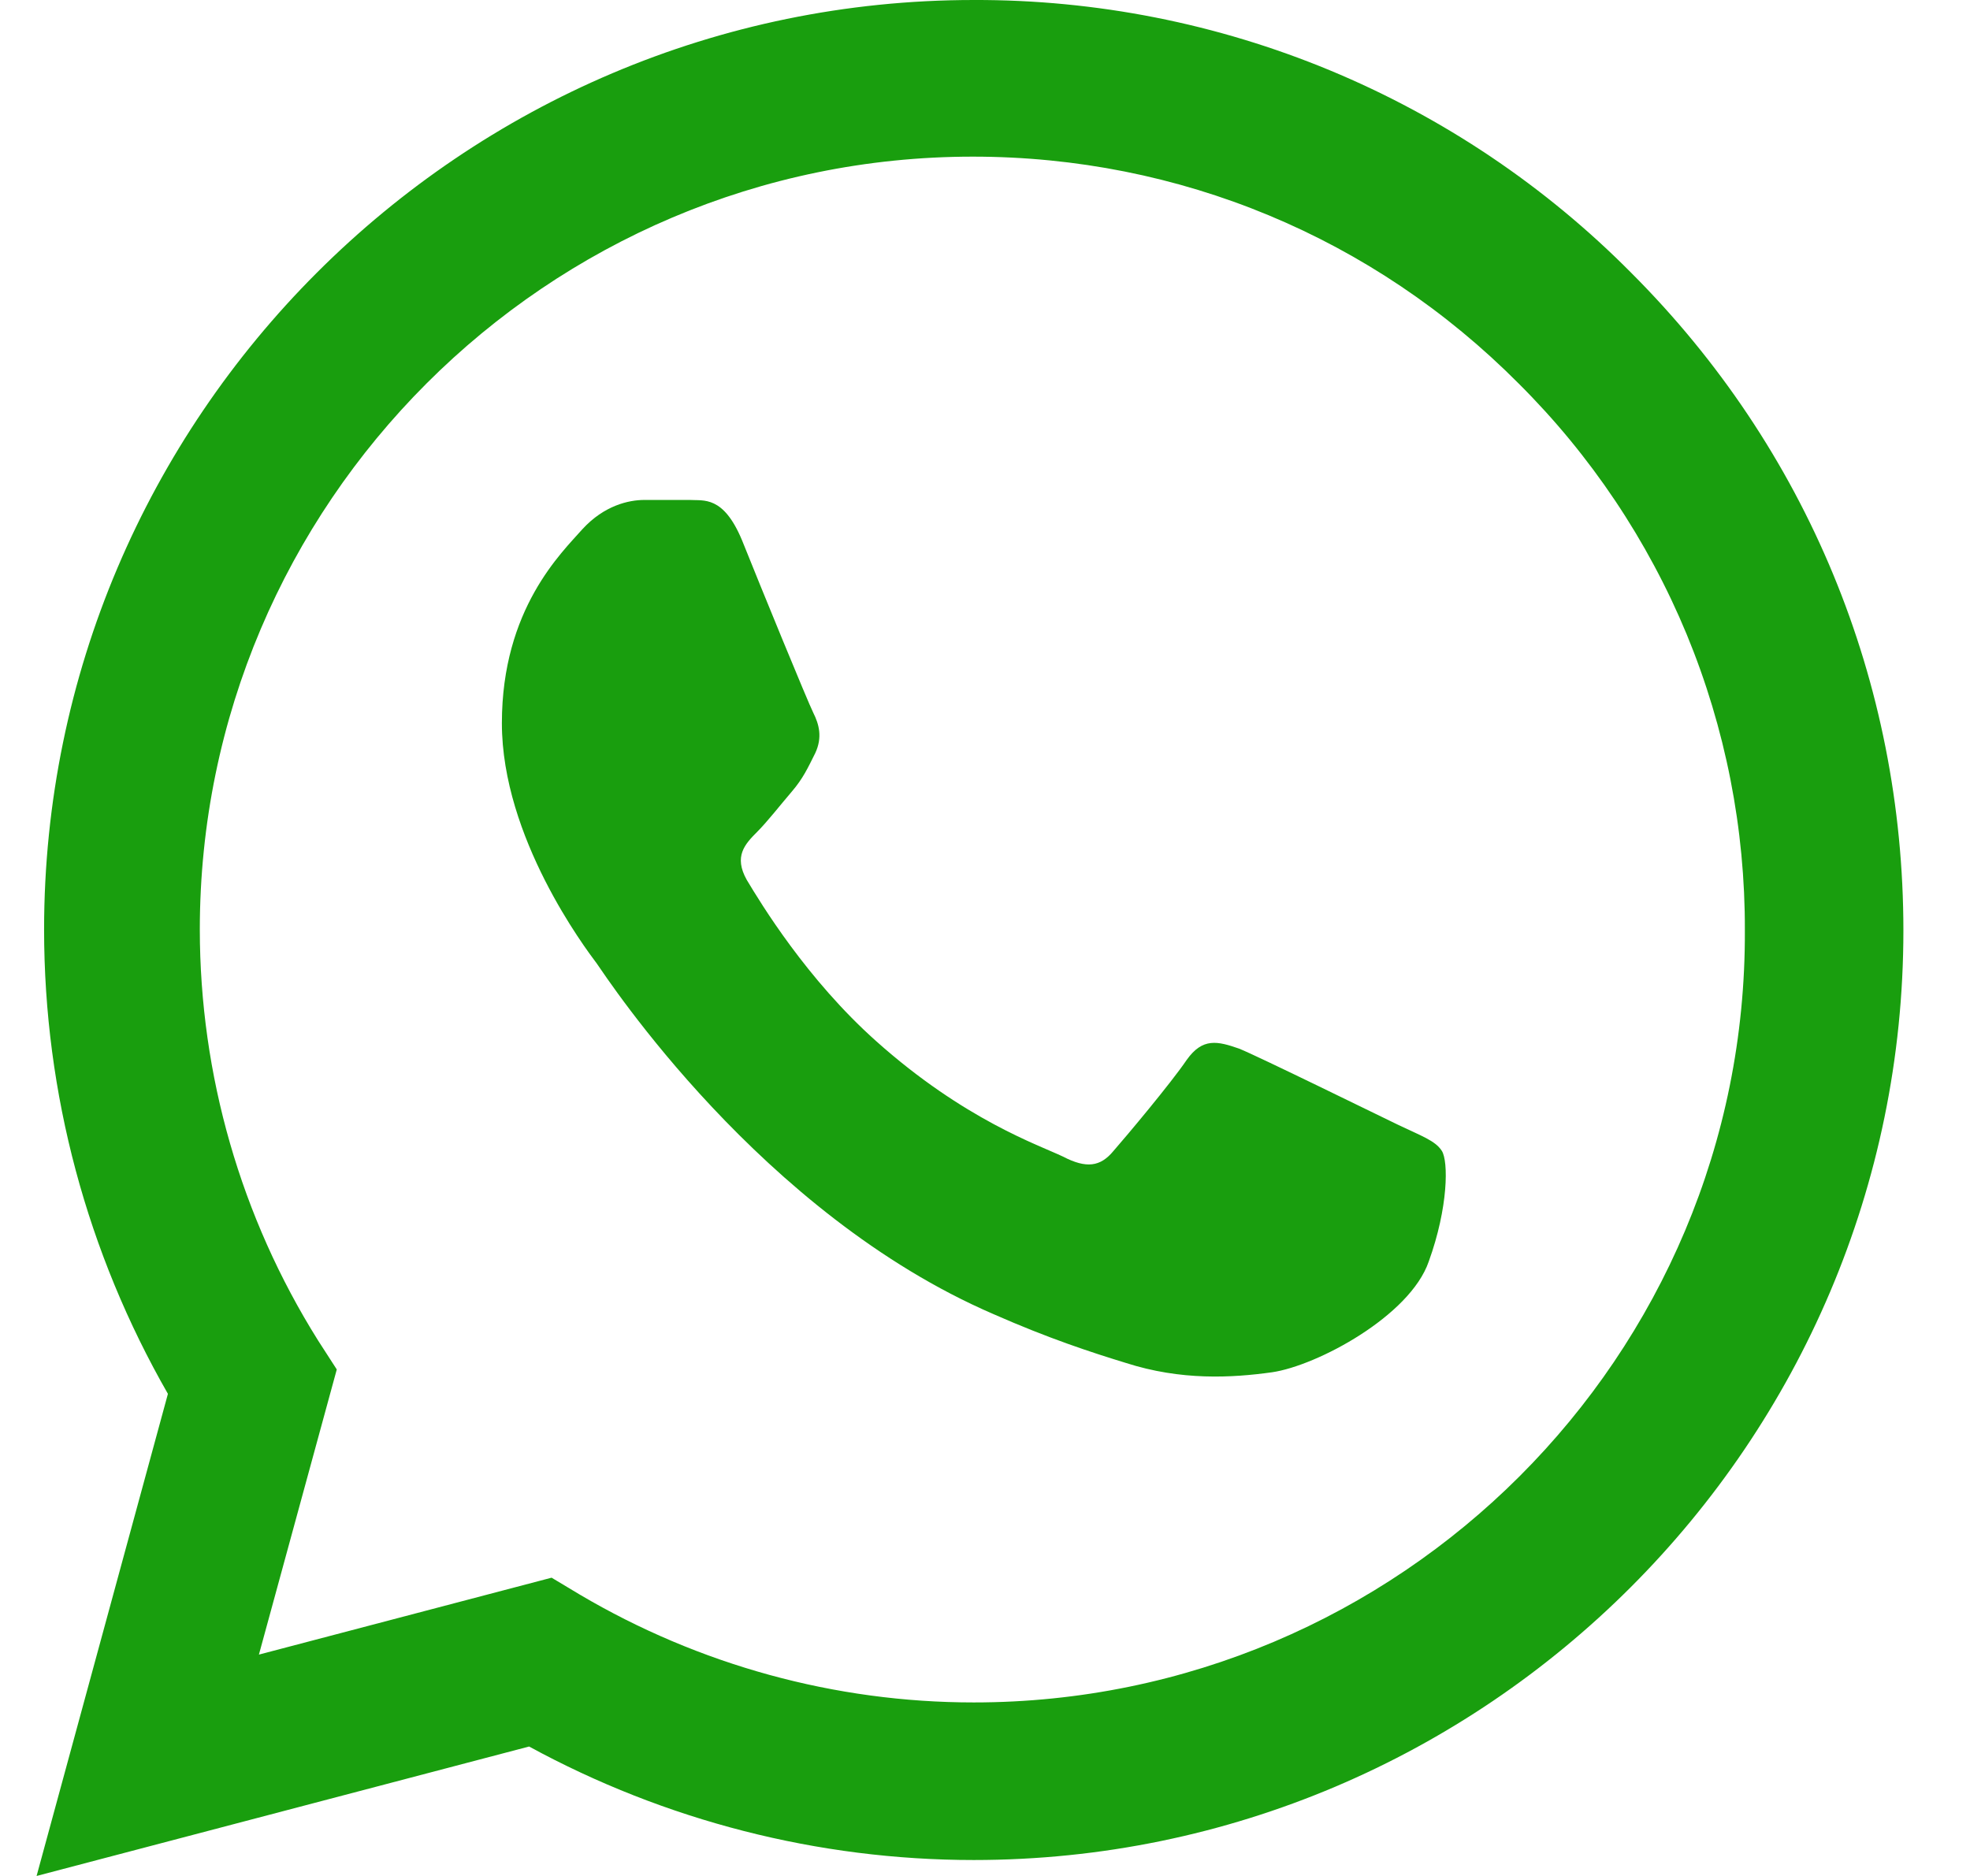
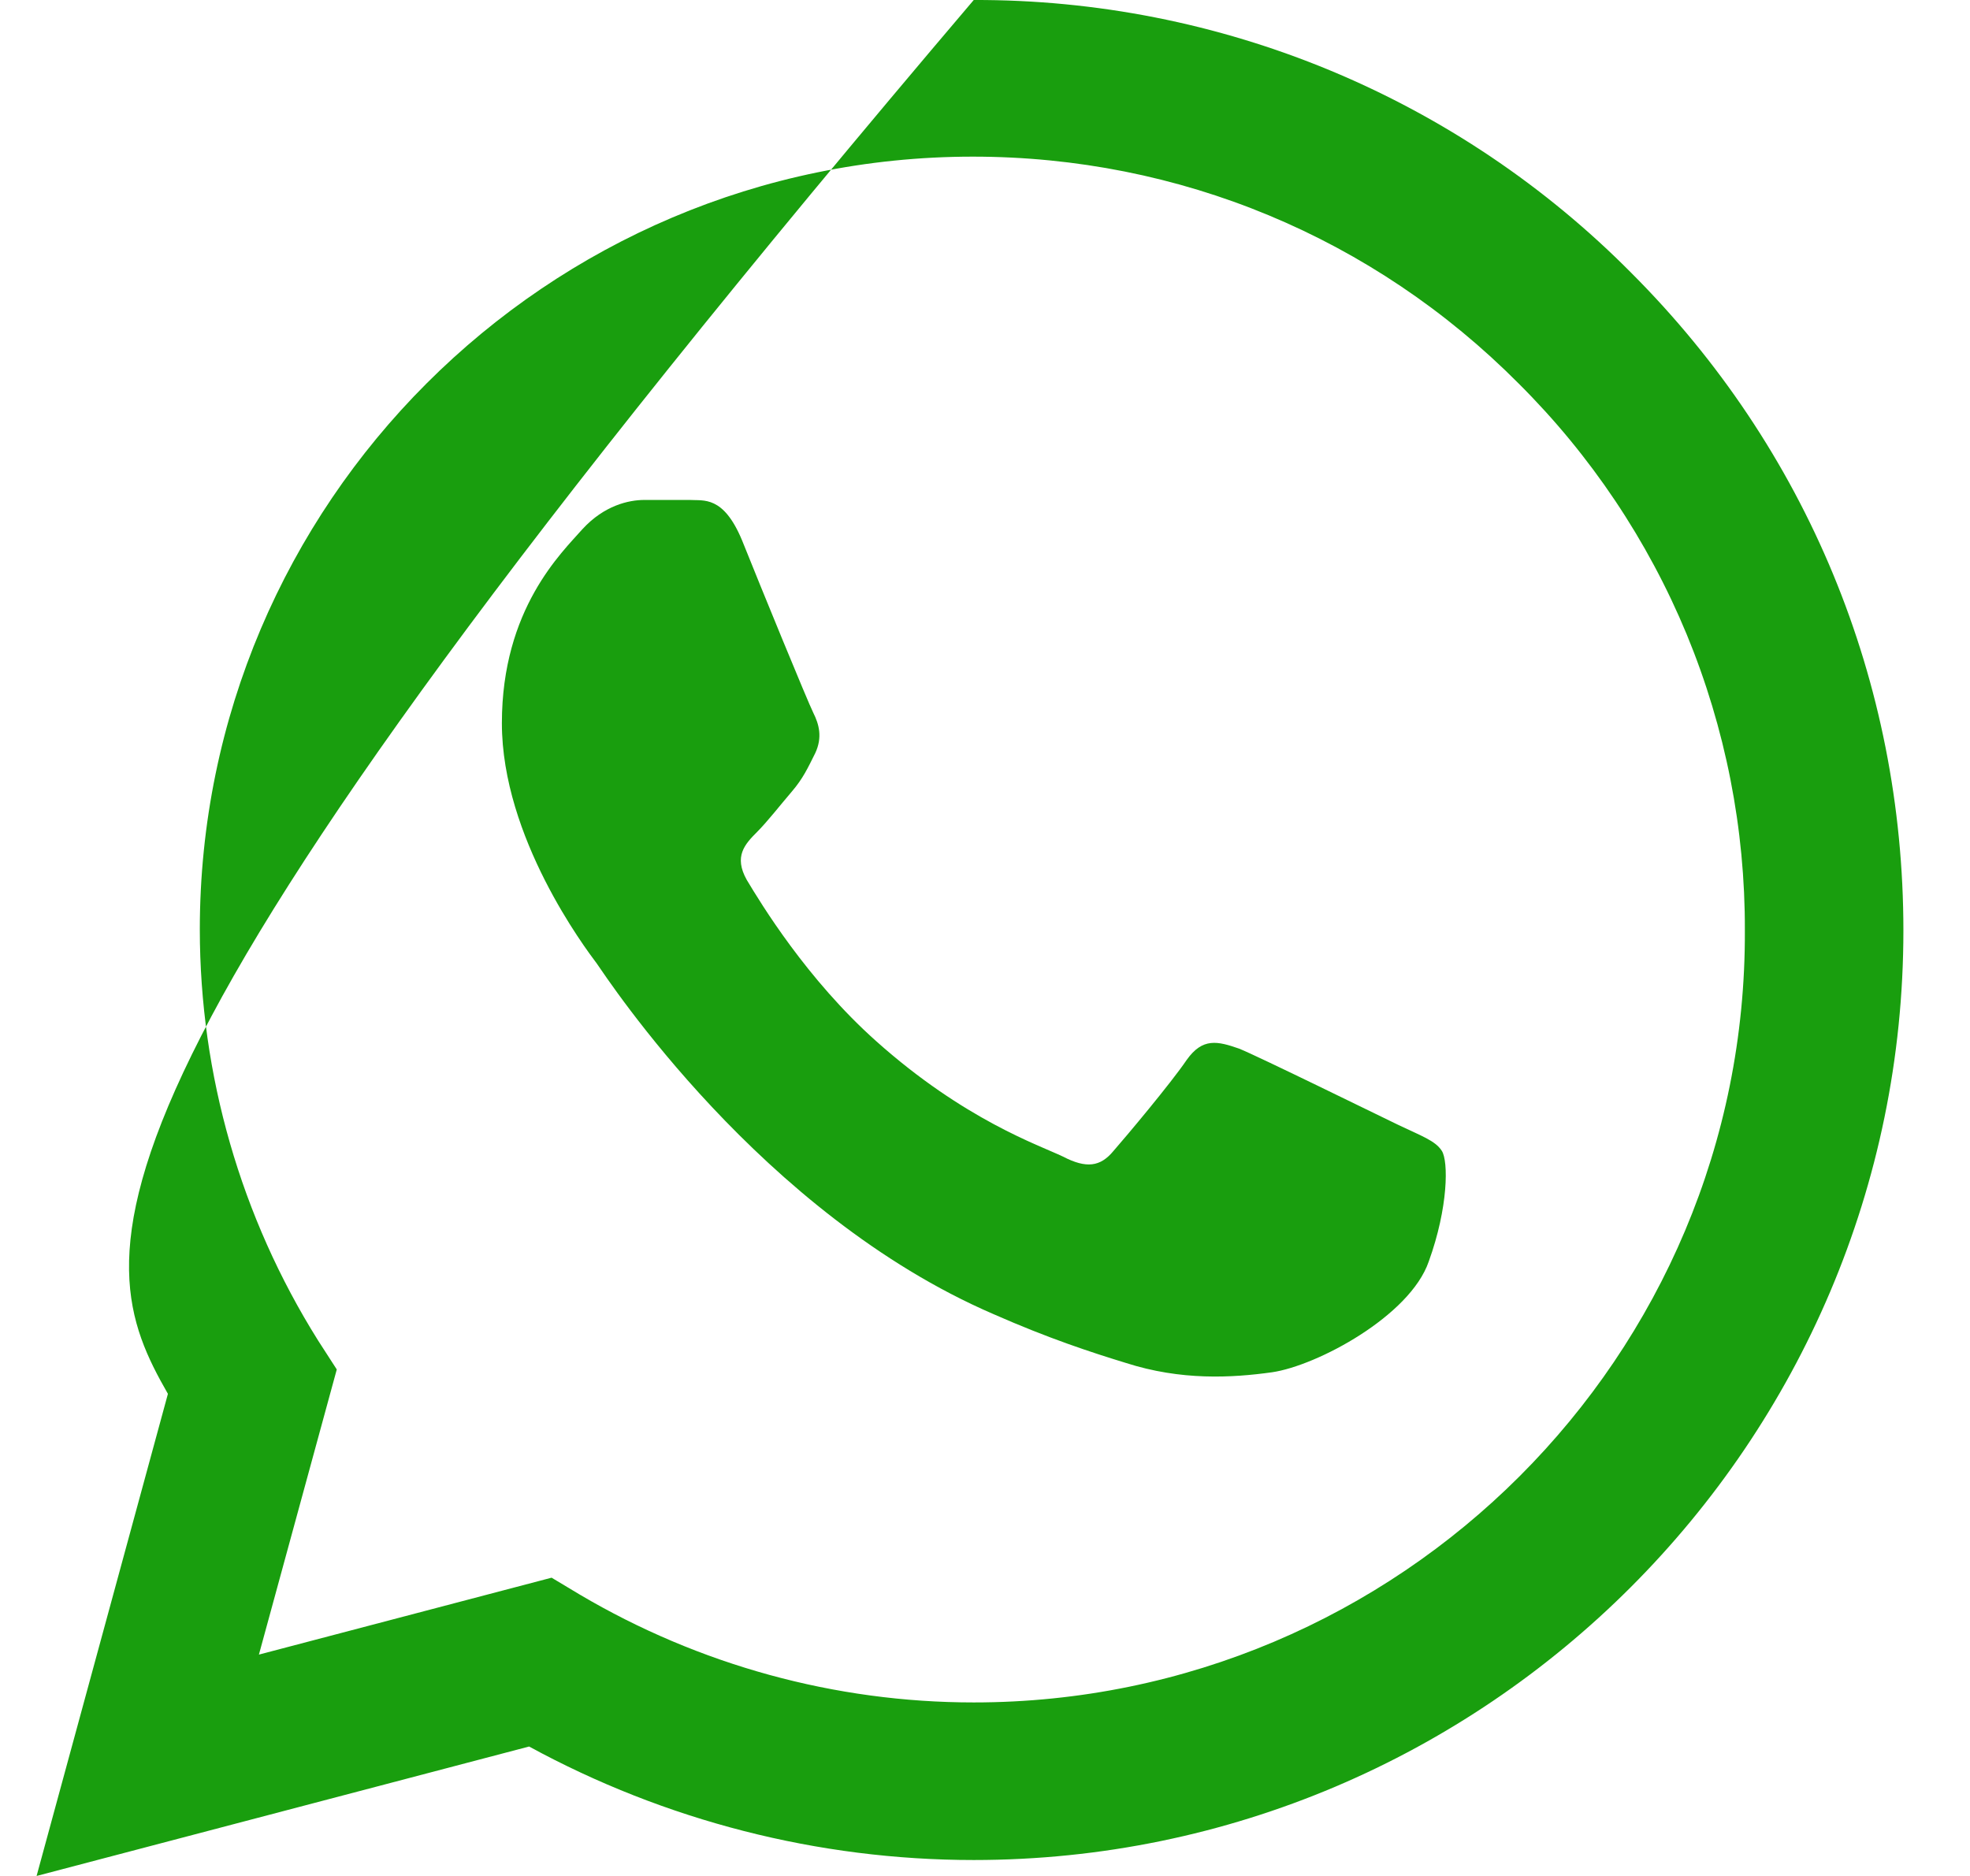
<svg xmlns="http://www.w3.org/2000/svg" width="21" height="20" viewBox="0 0 21 20" fill="none">
-   <path d="M17.39 2.91C16.473 1.984 15.381 1.25 14.177 0.75C12.974 0.251 11.683 -0.004 10.38 -7.14002e-06C4.92 -7.14002e-06 0.47 4.45 0.47 9.91C0.47 11.66 0.93 13.36 1.79 14.86L0.39 20L5.64 18.62C7.09 19.41 8.72 19.83 10.38 19.83C15.84 19.83 20.29 15.38 20.29 9.92C20.29 7.27 19.26 4.78 17.39 2.91ZM10.38 18.15C8.9 18.15 7.45 17.75 6.18 17L5.88 16.82L2.76 17.64L3.59 14.6L3.39 14.29C2.567 12.977 2.131 11.459 2.13 9.91C2.13 5.37 5.83 1.67 10.37 1.67C12.57 1.67 14.64 2.53 16.19 4.09C16.957 4.854 17.566 5.763 17.98 6.763C18.393 7.764 18.604 8.837 18.6 9.92C18.62 14.46 14.92 18.15 10.38 18.15ZM14.9 11.99C14.65 11.87 13.43 11.27 13.21 11.18C12.98 11.1 12.82 11.06 12.65 11.3C12.48 11.55 12.01 12.11 11.87 12.27C11.73 12.44 11.58 12.46 11.33 12.33C11.08 12.21 10.28 11.94 9.34 11.1C8.6 10.44 8.11 9.63 7.96 9.38C7.82 9.13 7.94 9 8.07 8.87C8.18 8.76 8.32 8.58 8.44 8.44C8.56 8.3 8.61 8.19 8.69 8.03C8.77 7.86 8.73 7.72 8.67 7.6C8.61 7.48 8.11 6.26 7.91 5.76C7.71 5.28 7.5 5.34 7.35 5.33H6.87C6.7 5.33 6.44 5.39 6.21 5.64C5.99 5.89 5.35 6.49 5.35 7.71C5.35 8.93 6.24 10.11 6.36 10.27C6.48 10.44 8.11 12.94 10.59 14.01C11.18 14.27 11.64 14.42 12 14.53C12.59 14.72 13.13 14.69 13.56 14.63C14.04 14.56 15.03 14.03 15.23 13.45C15.44 12.87 15.44 12.38 15.37 12.27C15.3 12.16 15.15 12.11 14.9 11.99Z" fill="#199E0E" />
+   <path d="M17.39 2.91C16.473 1.984 15.381 1.25 14.177 0.75C12.974 0.251 11.683 -0.004 10.38 -7.14002e-06C0.47 11.66 0.93 13.36 1.79 14.86L0.39 20L5.64 18.62C7.09 19.41 8.72 19.83 10.38 19.83C15.84 19.83 20.29 15.38 20.29 9.92C20.29 7.27 19.26 4.78 17.39 2.91ZM10.38 18.15C8.9 18.15 7.45 17.75 6.18 17L5.88 16.82L2.76 17.64L3.59 14.6L3.39 14.29C2.567 12.977 2.131 11.459 2.13 9.91C2.13 5.37 5.83 1.67 10.37 1.67C12.57 1.67 14.64 2.53 16.19 4.09C16.957 4.854 17.566 5.763 17.98 6.763C18.393 7.764 18.604 8.837 18.6 9.92C18.62 14.46 14.92 18.15 10.38 18.15ZM14.9 11.99C14.65 11.87 13.43 11.27 13.21 11.18C12.98 11.1 12.82 11.06 12.65 11.3C12.48 11.55 12.01 12.11 11.87 12.27C11.73 12.44 11.58 12.46 11.33 12.33C11.08 12.21 10.28 11.94 9.34 11.1C8.6 10.44 8.11 9.63 7.96 9.38C7.82 9.13 7.94 9 8.07 8.87C8.18 8.76 8.32 8.58 8.44 8.44C8.56 8.3 8.61 8.19 8.69 8.03C8.77 7.86 8.73 7.72 8.67 7.6C8.61 7.48 8.11 6.26 7.91 5.76C7.71 5.28 7.5 5.34 7.35 5.33H6.87C6.7 5.33 6.44 5.39 6.21 5.64C5.99 5.89 5.35 6.49 5.35 7.71C5.35 8.93 6.24 10.11 6.36 10.27C6.48 10.44 8.11 12.94 10.59 14.01C11.18 14.27 11.64 14.42 12 14.53C12.59 14.72 13.13 14.69 13.56 14.63C14.04 14.56 15.03 14.03 15.23 13.45C15.44 12.87 15.44 12.38 15.37 12.27C15.3 12.16 15.15 12.11 14.9 11.99Z" fill="#199E0E" />
</svg>